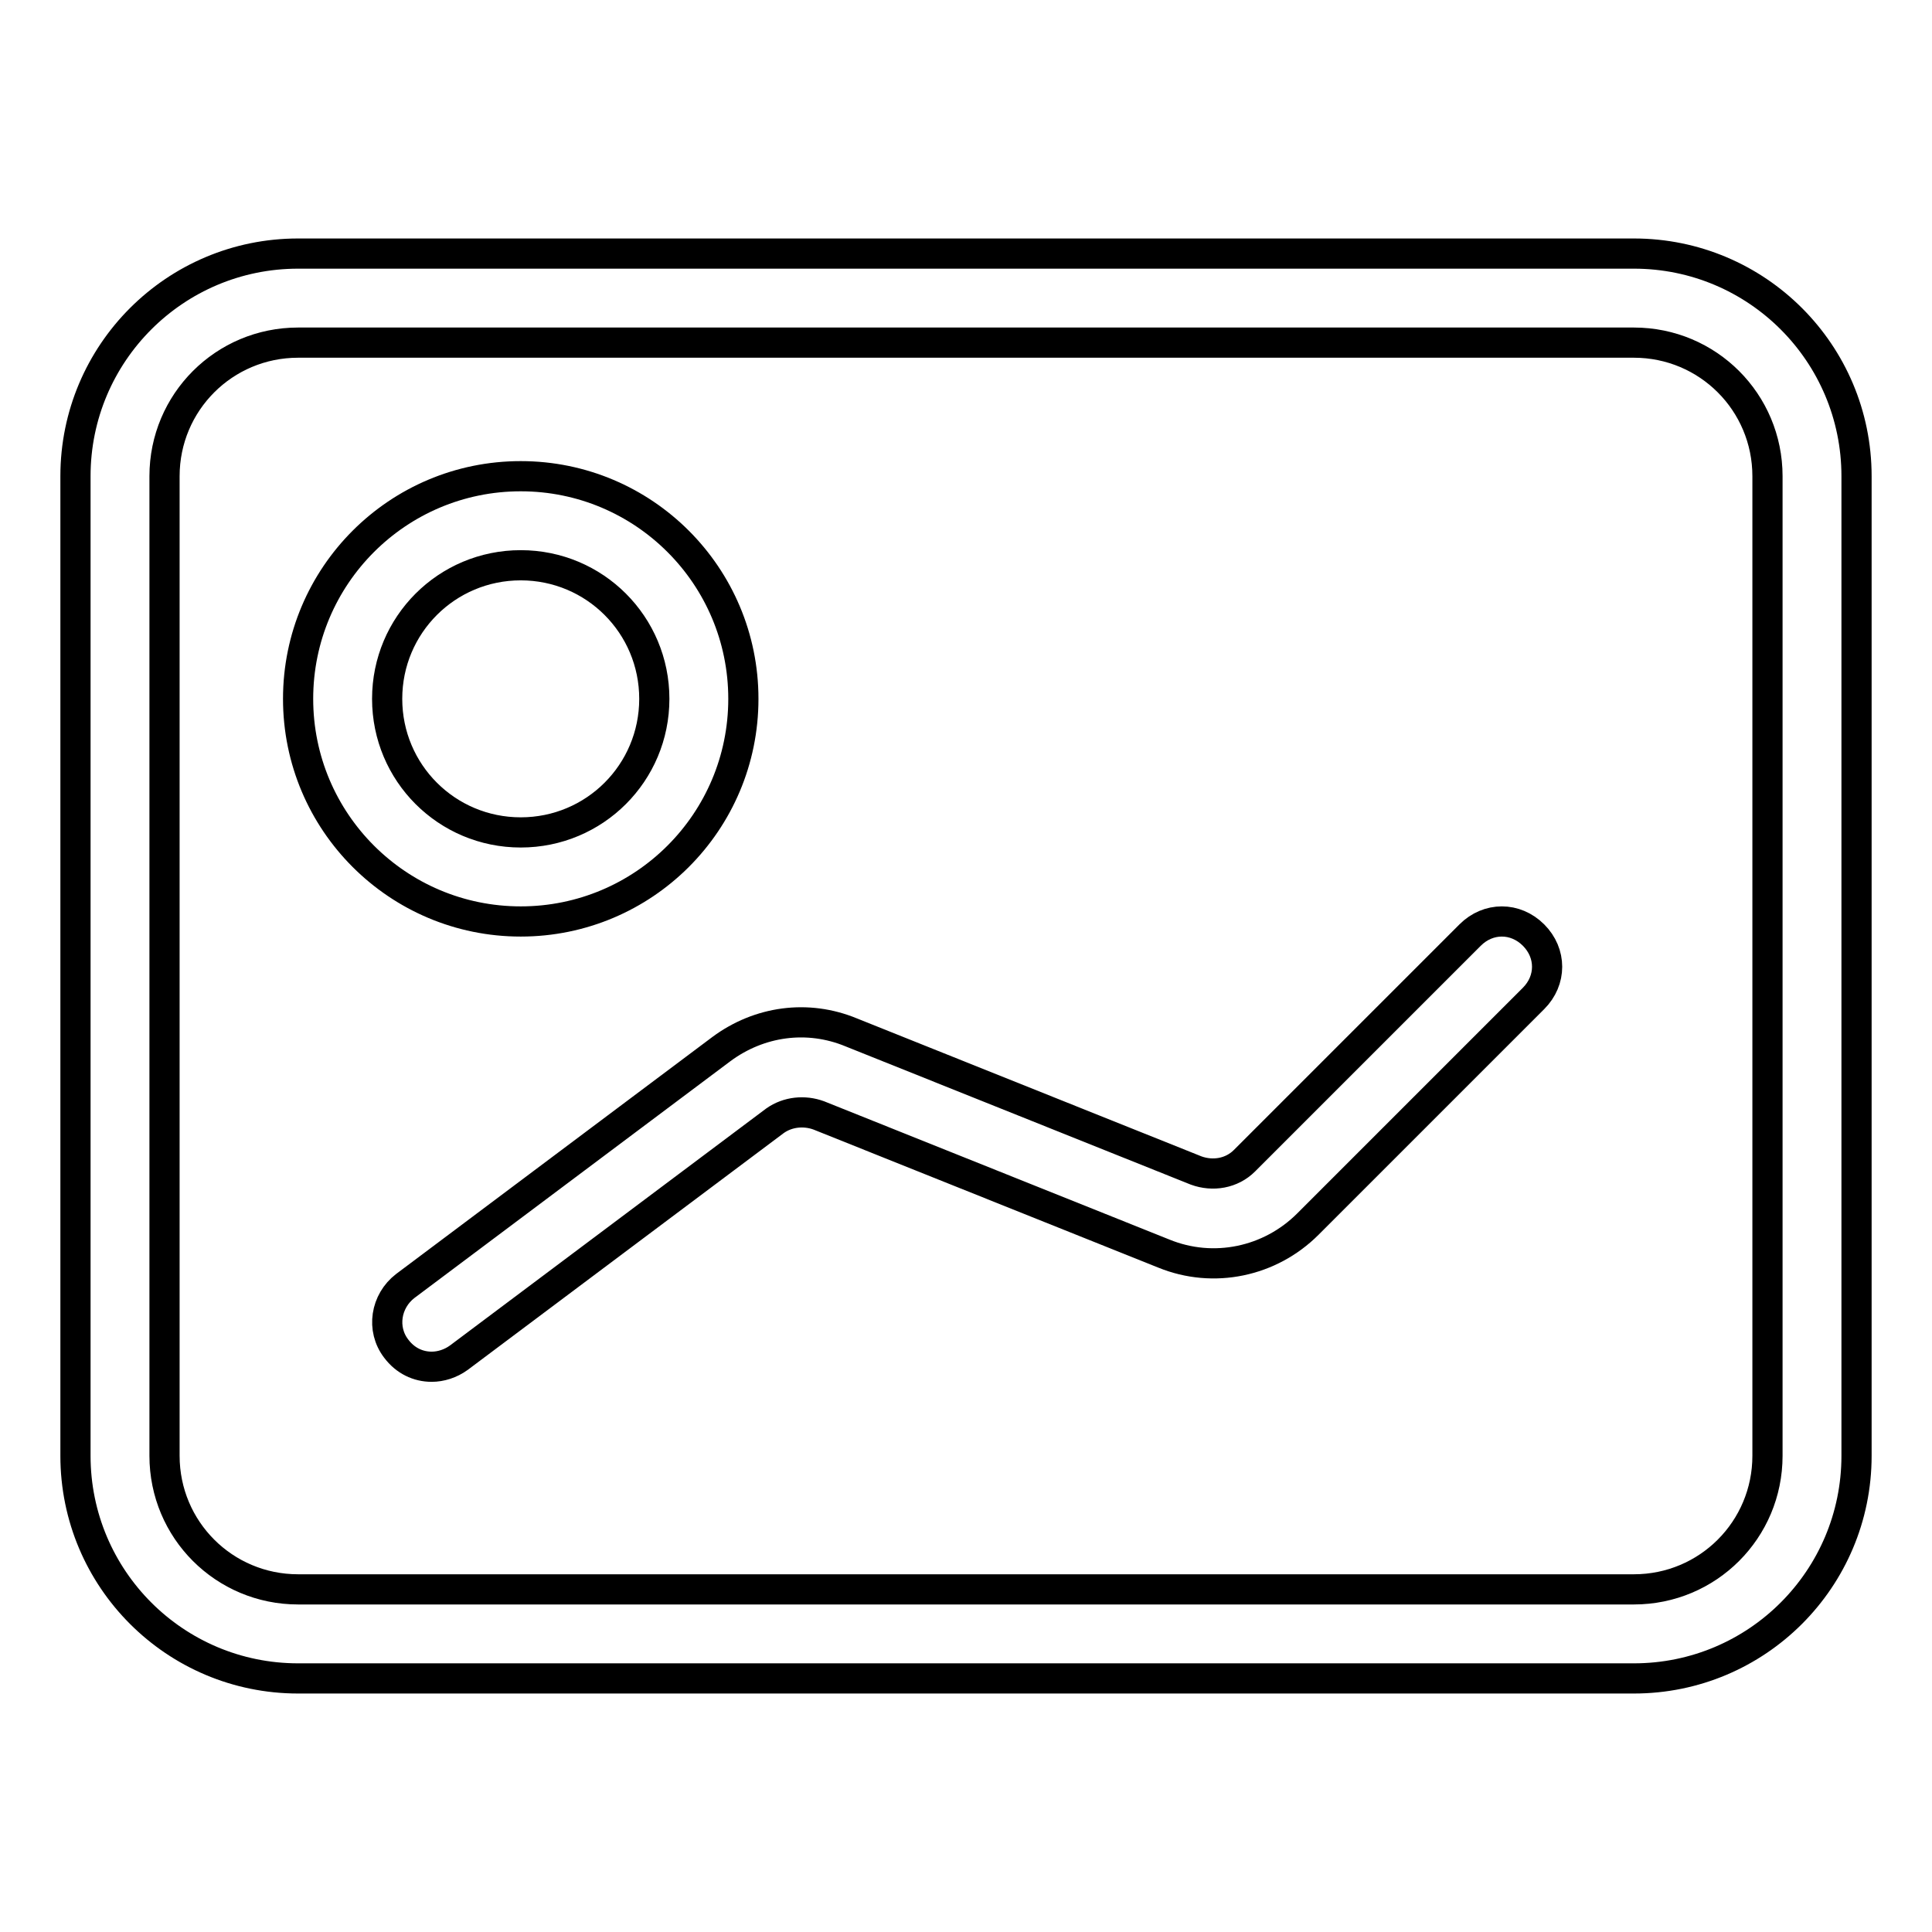
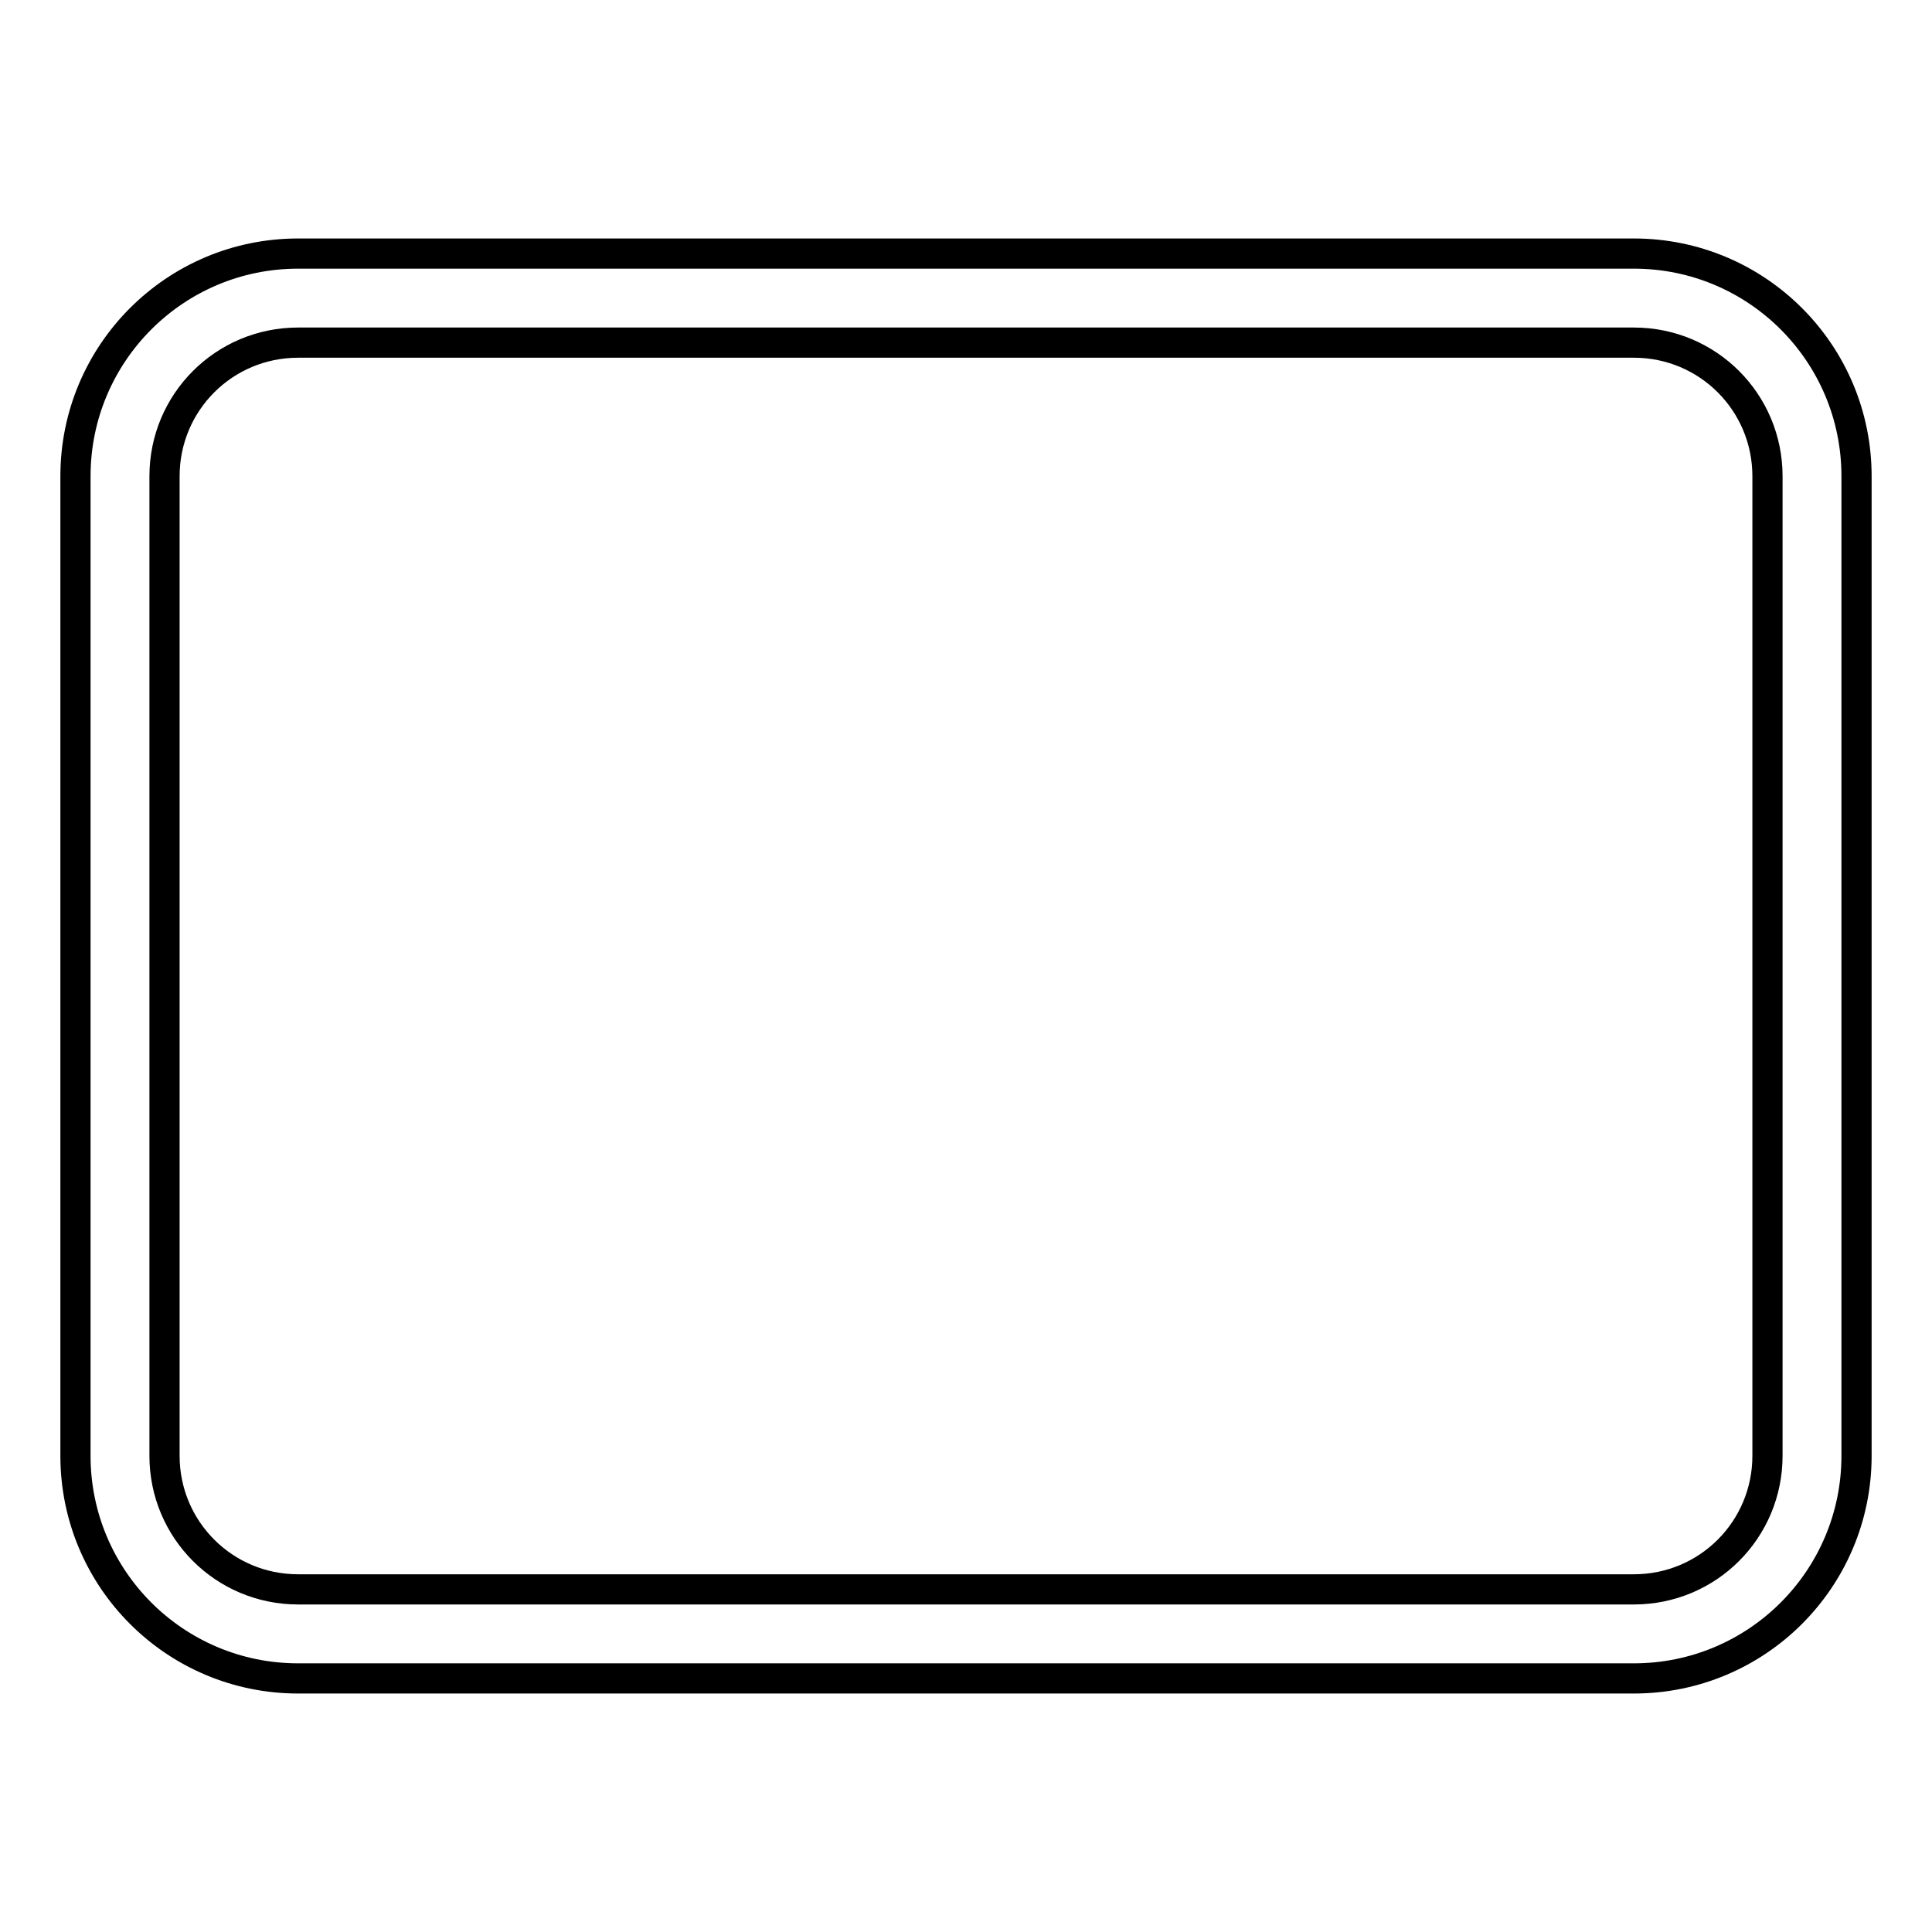
<svg xmlns="http://www.w3.org/2000/svg" version="1.1" x="0px" y="0px" viewBox="0 0 256 256" enable-background="new 0 0 256 256" xml:space="preserve">
  <g>
    <path stroke-width="4" fill-opacity="0" stroke="#000000" d="M216.5,222.4h-177c-16.3,0-29.5-13.2-29.5-29.5V63.1c0-16.3,13.2-29.5,29.5-29.5h177 c16.3,0,29.5,13.2,29.5,29.5v129.8C246,209.2,232.8,222.4,216.5,222.4z M39.5,45.4c-9.8,0-17.7,7.9-17.7,17.7v129.8 c0,9.8,7.9,17.7,17.7,17.7h177c9.8,0,17.7-7.9,17.7-17.7V63.1c0-9.8-7.9-17.7-17.7-17.7H39.5z" />
-     <path stroke-width="4" fill-opacity="0" stroke="#000000" d="M69,122.1c-16.3,0-29.5-13.2-29.5-29.5S52.7,63.1,69,63.1s29.5,13.2,29.5,29.5S85.3,122.1,69,122.1z  M69,74.9c-9.8,0-17.7,7.9-17.7,17.7s7.9,17.7,17.7,17.7s17.7-7.9,17.7-17.7S78.8,74.9,69,74.9z M57.2,181.1 c-1.8,0-3.5-0.8-4.7-2.4c-2-2.6-1.4-6.3,1.2-8.3l41.9-31.4c5-3.7,11.4-4.6,17.2-2.2l45.7,18.3c2.2,0.8,4.7,0.4,6.4-1.3l29.9-29.9 c2.4-2.4,6-2.4,8.4,0c2.4,2.4,2.4,6,0,8.4l-29.9,29.9c-5,5-12.5,6.6-19.1,3.9l-45.7-18.3c-1.9-0.7-4.1-0.5-5.8,0.7l-41.9,31.4 C59.7,180.7,58.4,181.1,57.2,181.1z" />
  </g>
</svg>